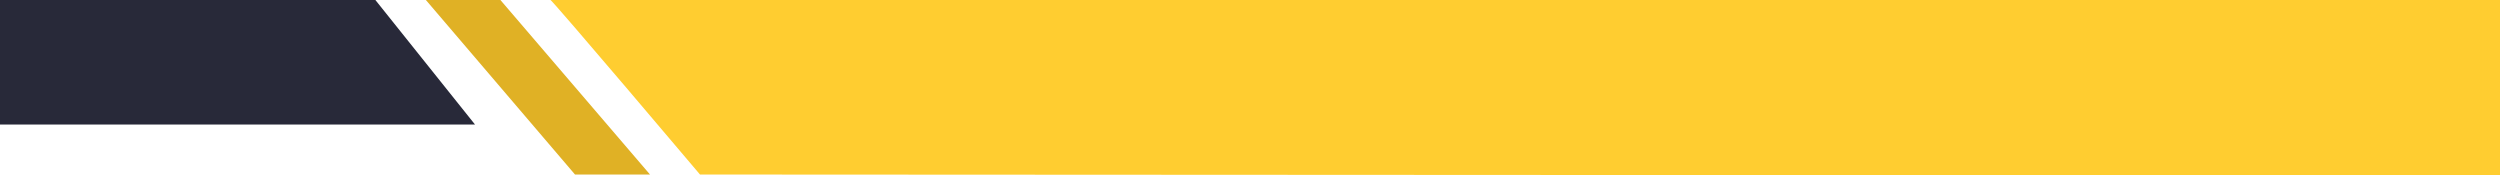
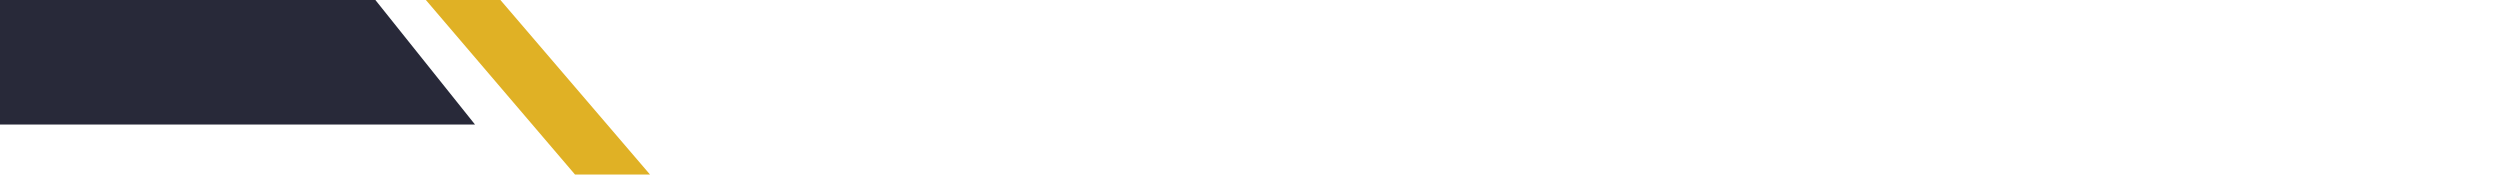
<svg xmlns="http://www.w3.org/2000/svg" data-name="Layer 1" height="7.0" preserveAspectRatio="xMidYMid meet" version="1.0" viewBox="10.0 11.5 100.0 7.0" width="100.0" zoomAndPan="magnify">
  <g id="change1_1">
    <path d="M29 16.481L10 16.481 10 11.481 25 11.481 29 16.481z" fill="#282939" />
  </g>
  <g id="change2_1">
-     <path d="M32,11.481c.077,0,6,7,6,7l72,.038V11.481Z" fill="#ffcd30" />
-   </g>
+     </g>
  <g id="change3_1">
    <path d="M30 11.481L36 18.481 33 18.481 27.019 11.481 30 11.481z" fill="#e0b125" />
  </g>
</svg>